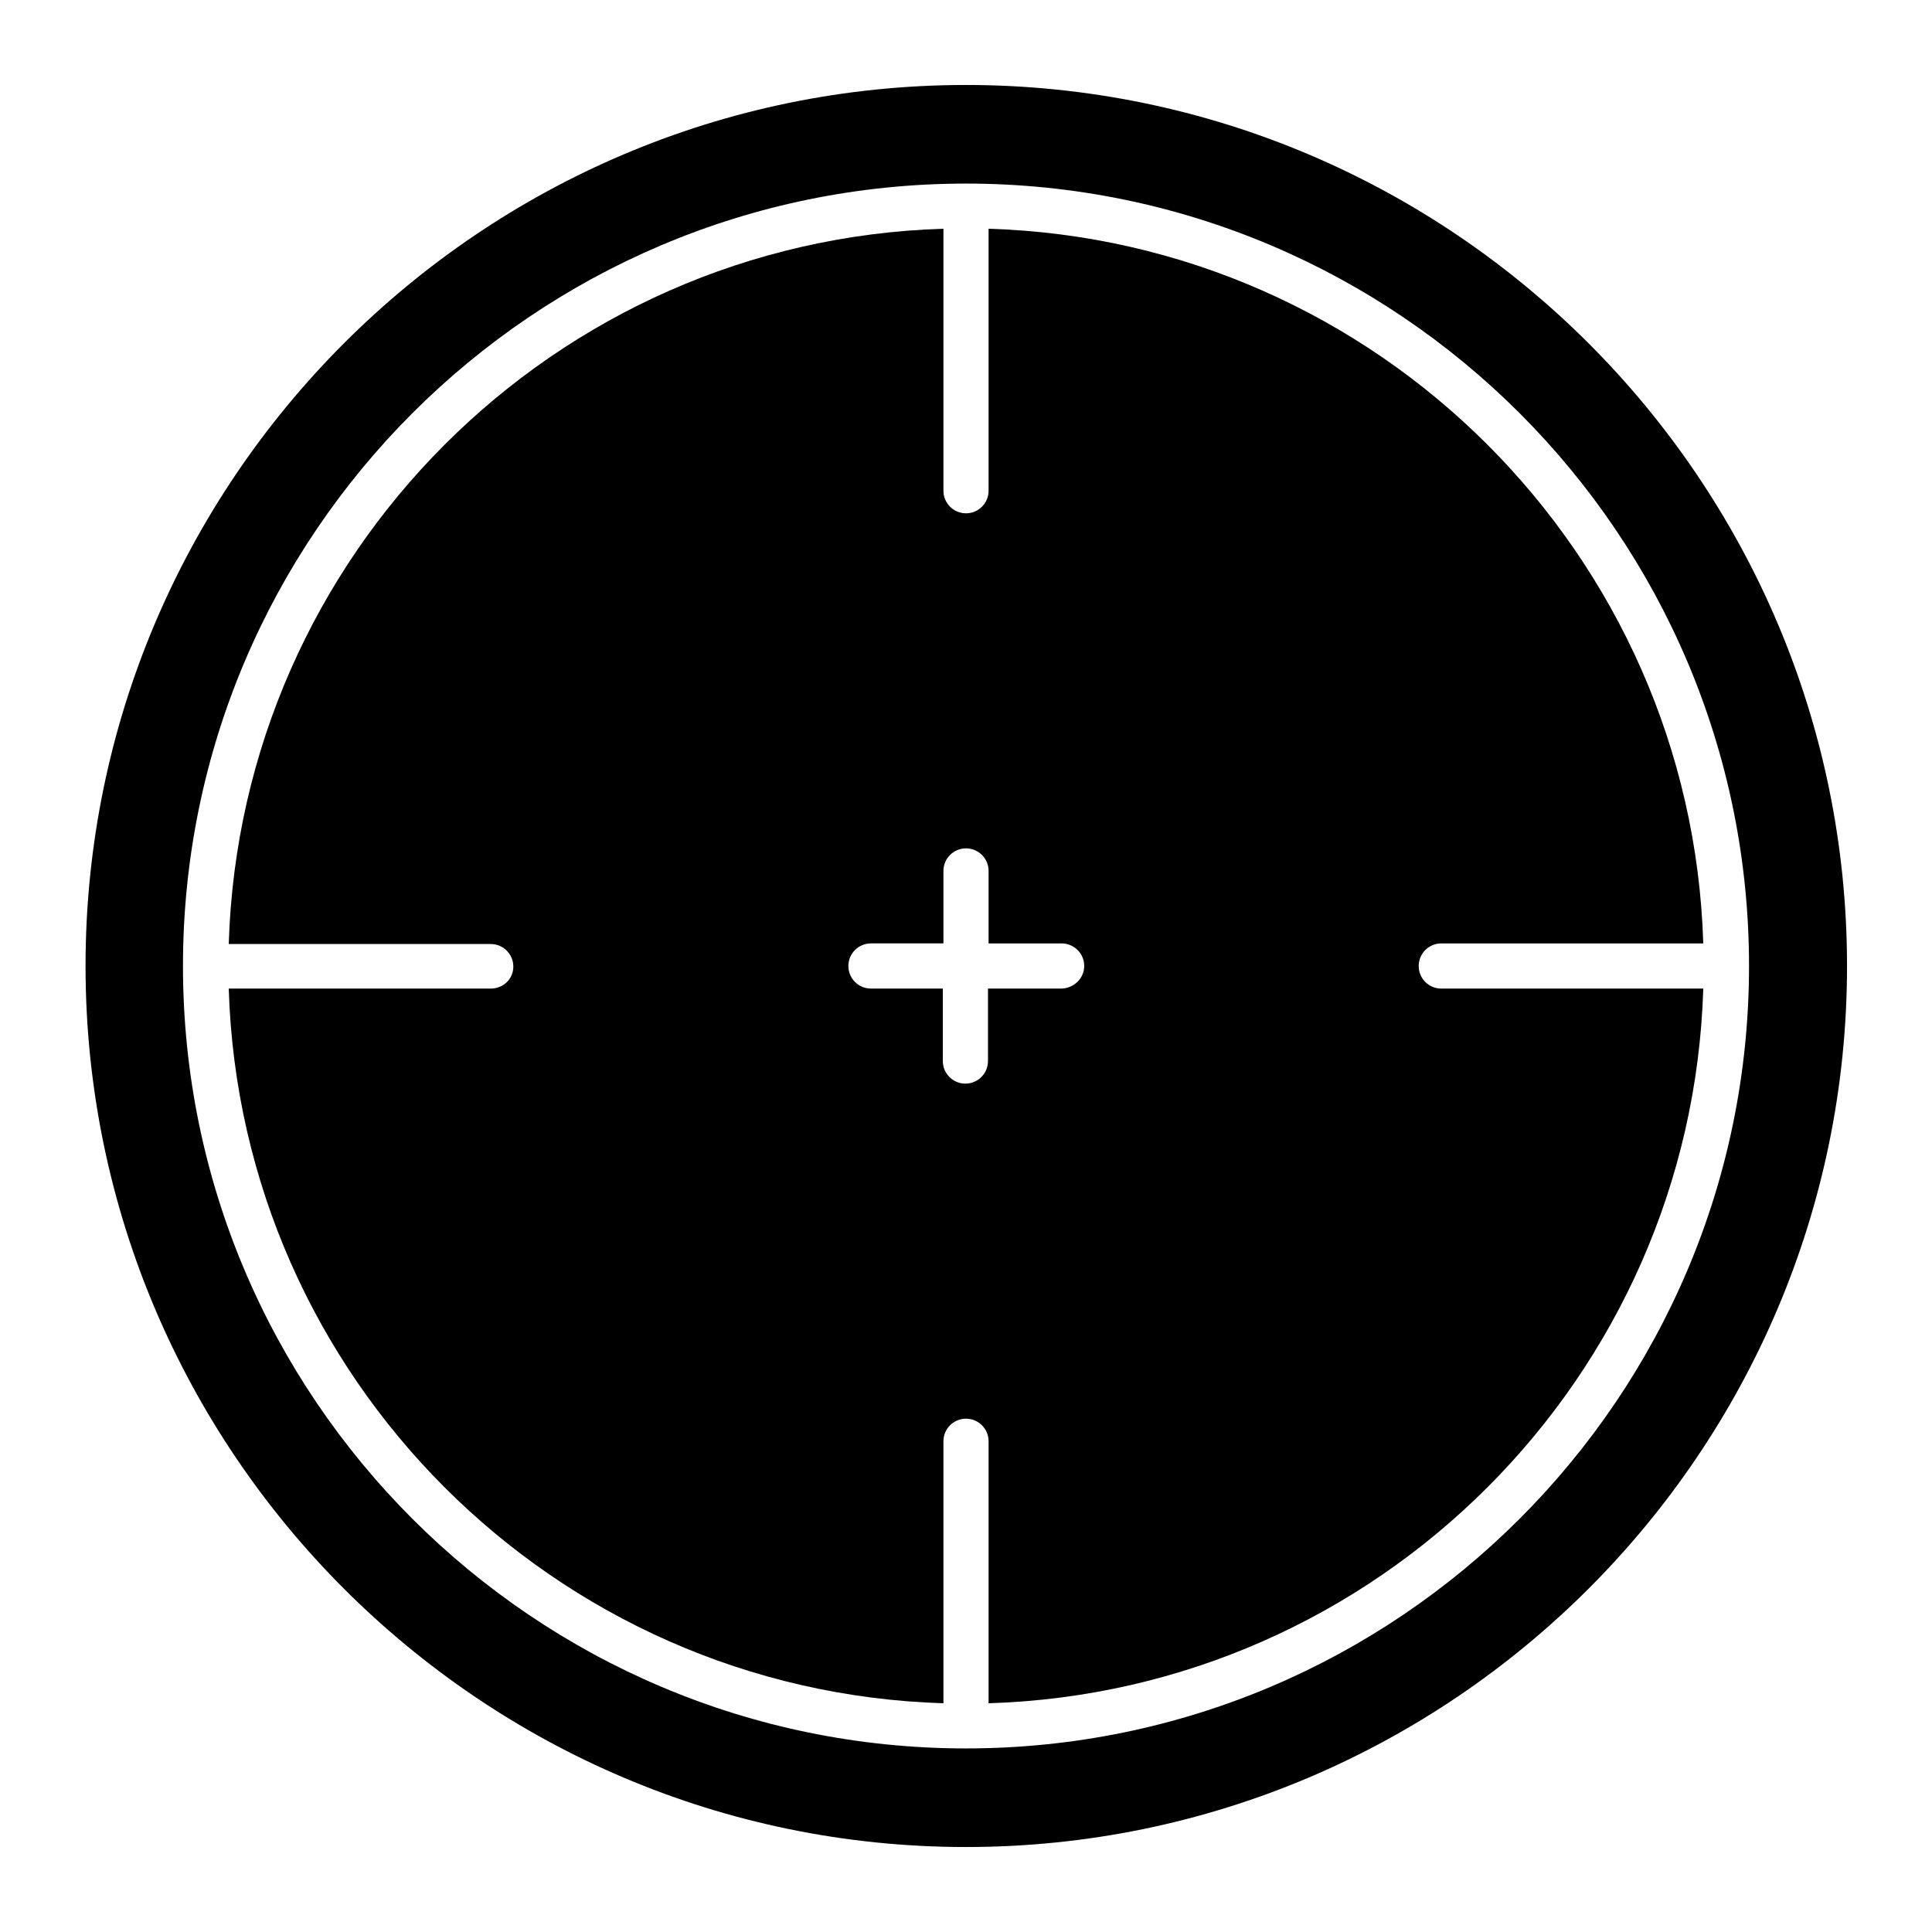
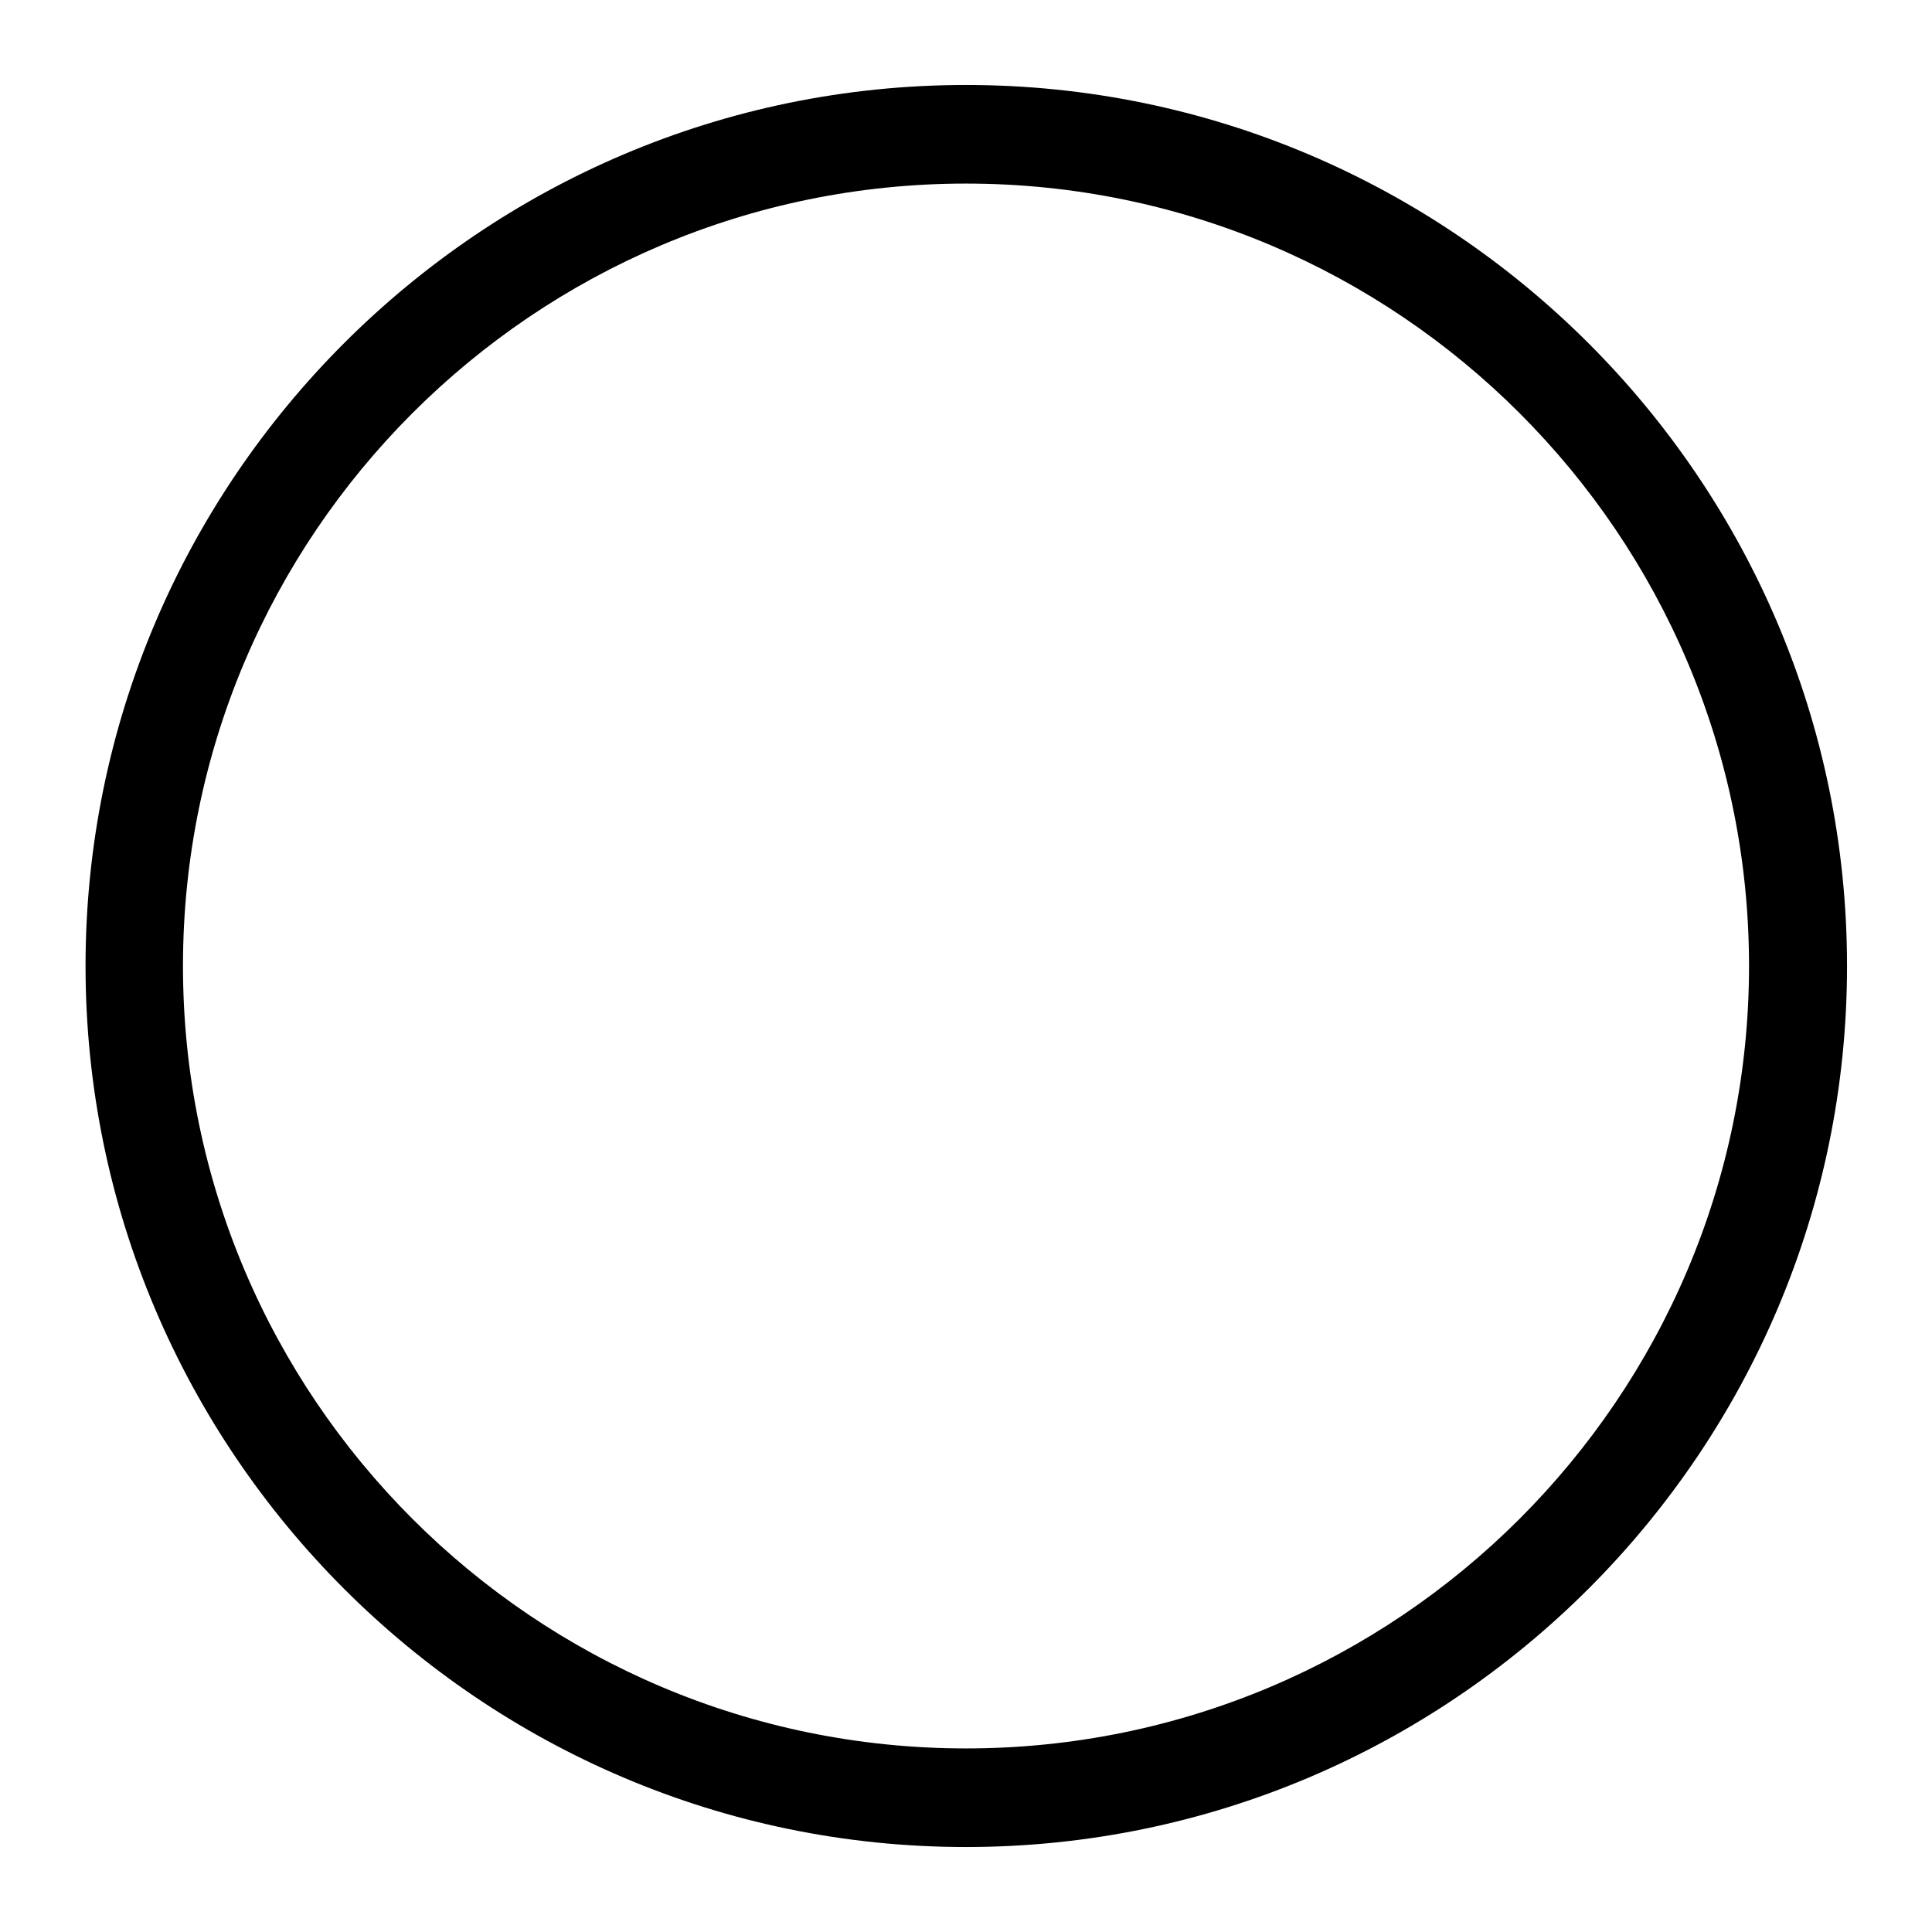
<svg xmlns="http://www.w3.org/2000/svg" fill="#000000" width="800px" height="800px" version="1.1" viewBox="144 144 512 512">
  <g>
-     <path d="m519.97 400c0-3.305 2.676-5.984 5.984-5.984h69.43c-3.148-103.12-86.277-186.25-189.4-189.4v69.434c0 3.305-2.676 5.984-5.984 5.984-3.305-0.004-5.981-2.68-5.981-5.984v-69.434c-103.12 3.152-186.25 86.277-189.4 189.56h69.434c3.305 0 5.984 2.676 5.984 5.984-0.004 3.305-2.68 5.824-5.984 5.824h-69.434c3.148 103.12 86.277 186.25 189.4 189.4v-69.434c0-3.305 2.676-5.984 5.984-5.984 3.305 0 5.984 2.676 5.984 5.984v69.43c103.12-3.148 186.25-86.277 189.4-189.4l-69.438 0.004c-3.305 0-5.981-2.676-5.981-5.981zm-94.781 5.981h-19.363v19.207c0 3.305-2.676 5.984-5.984 5.984-3.305 0-5.984-2.676-5.984-5.984v-19.207h-19.047c-3.305 0-5.984-2.676-5.984-5.984 0-3.305 2.676-5.984 5.984-5.984h19.207v-19.203c0-3.305 2.676-5.984 5.984-5.984 3.305 0 5.984 2.676 5.984 5.984v19.207h19.363c3.305 0 5.984 2.676 5.984 5.984-0.004 3.305-2.836 5.981-6.144 5.981z" />
    <path d="m400 166.52c-128.63 0-233.33 104.86-233.33 233.48s104.7 233.48 233.33 233.48 233.48-104.7 233.48-233.48c0-128.79-104.86-233.48-233.48-233.48zm0 440.83c-114.46 0-207.51-93.047-207.51-207.35 0-114.3 93.047-207.35 207.51-207.35s207.51 93.047 207.51 207.35c-0.004 114.3-93.051 207.35-207.51 207.35z" />
  </g>
</svg>